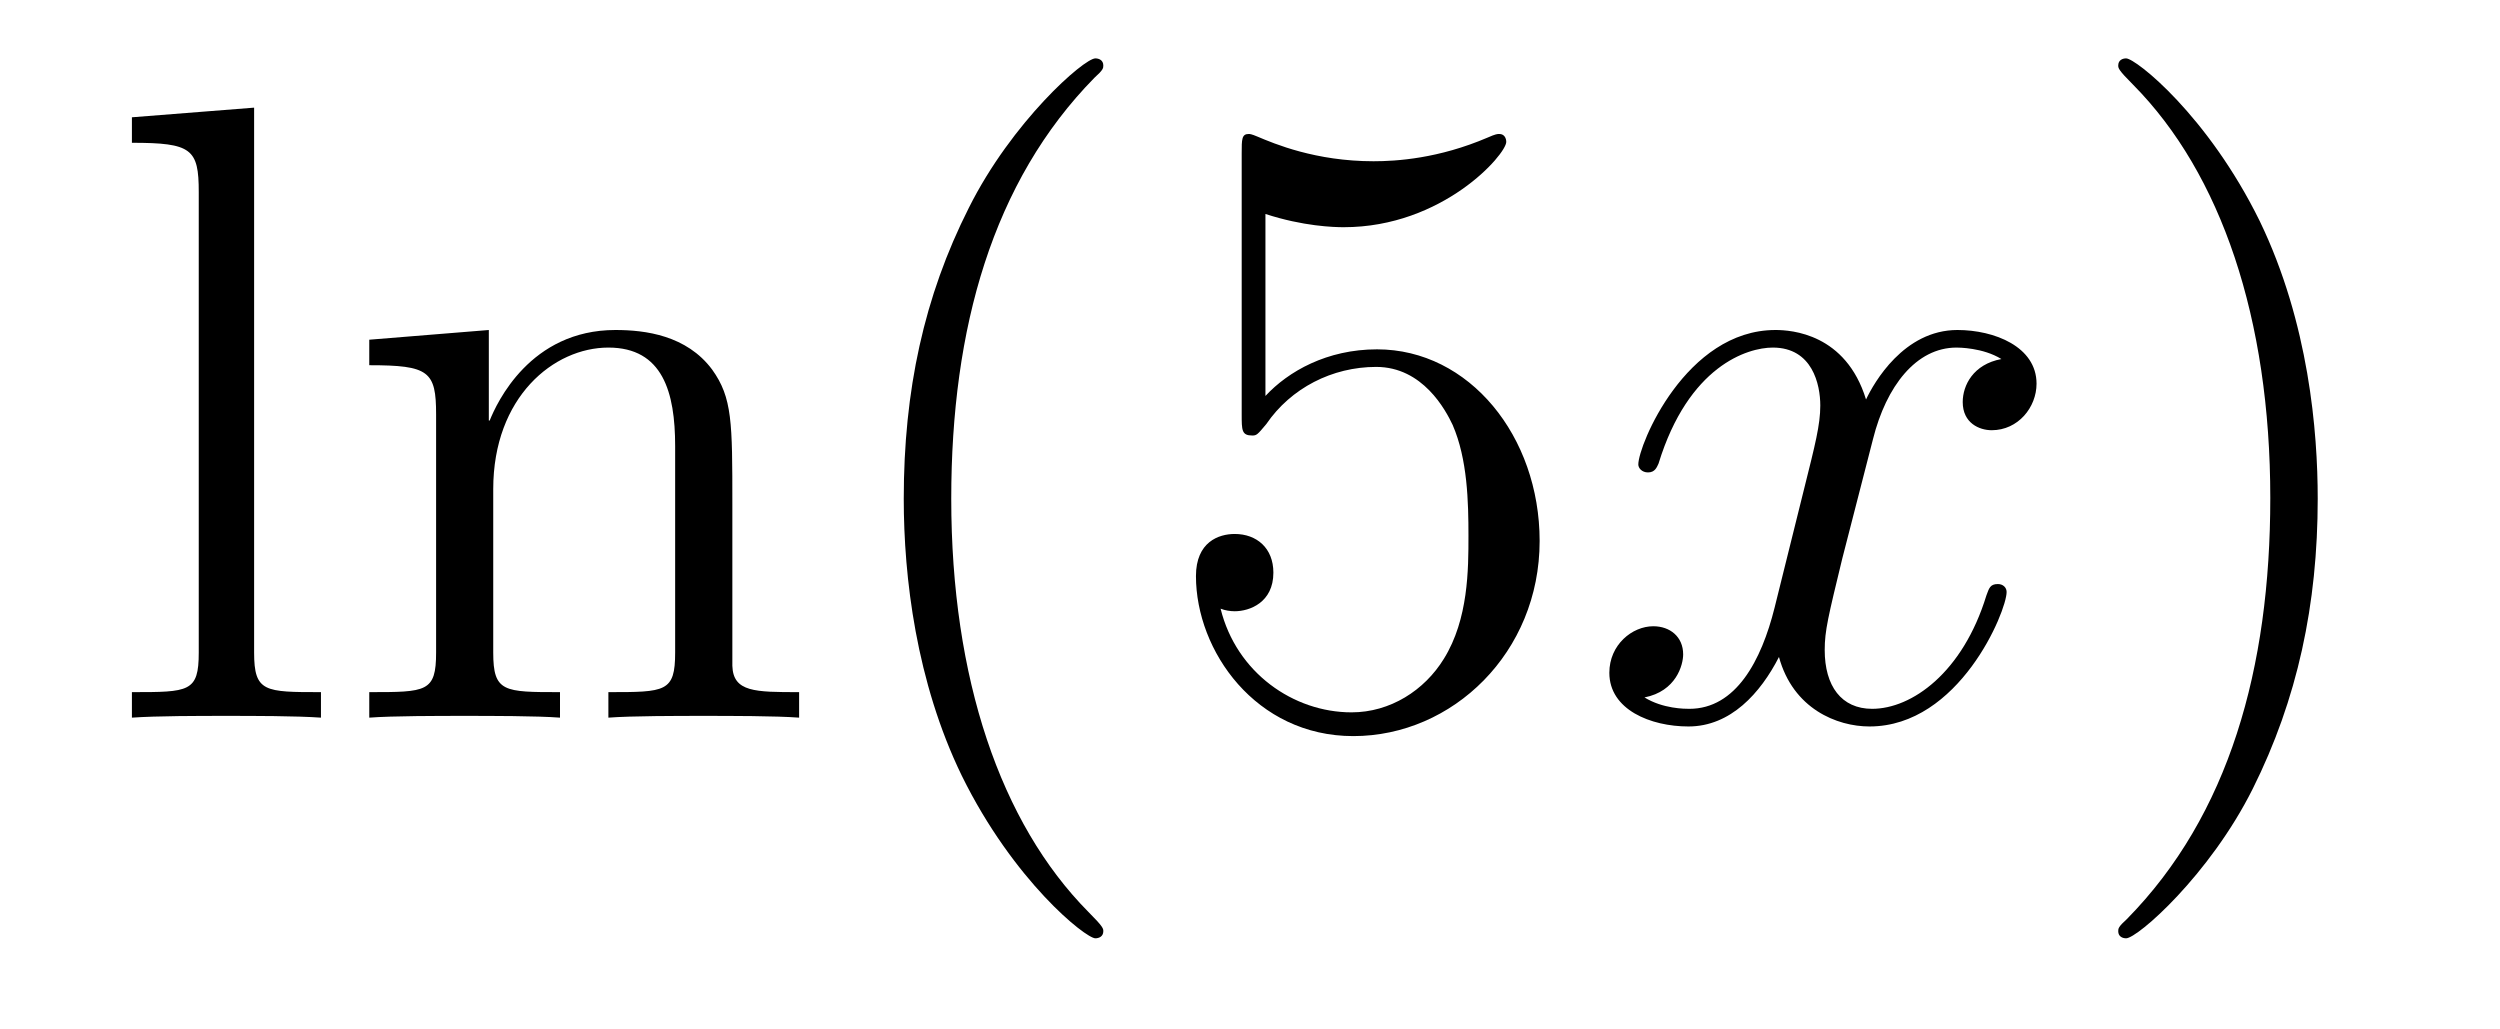
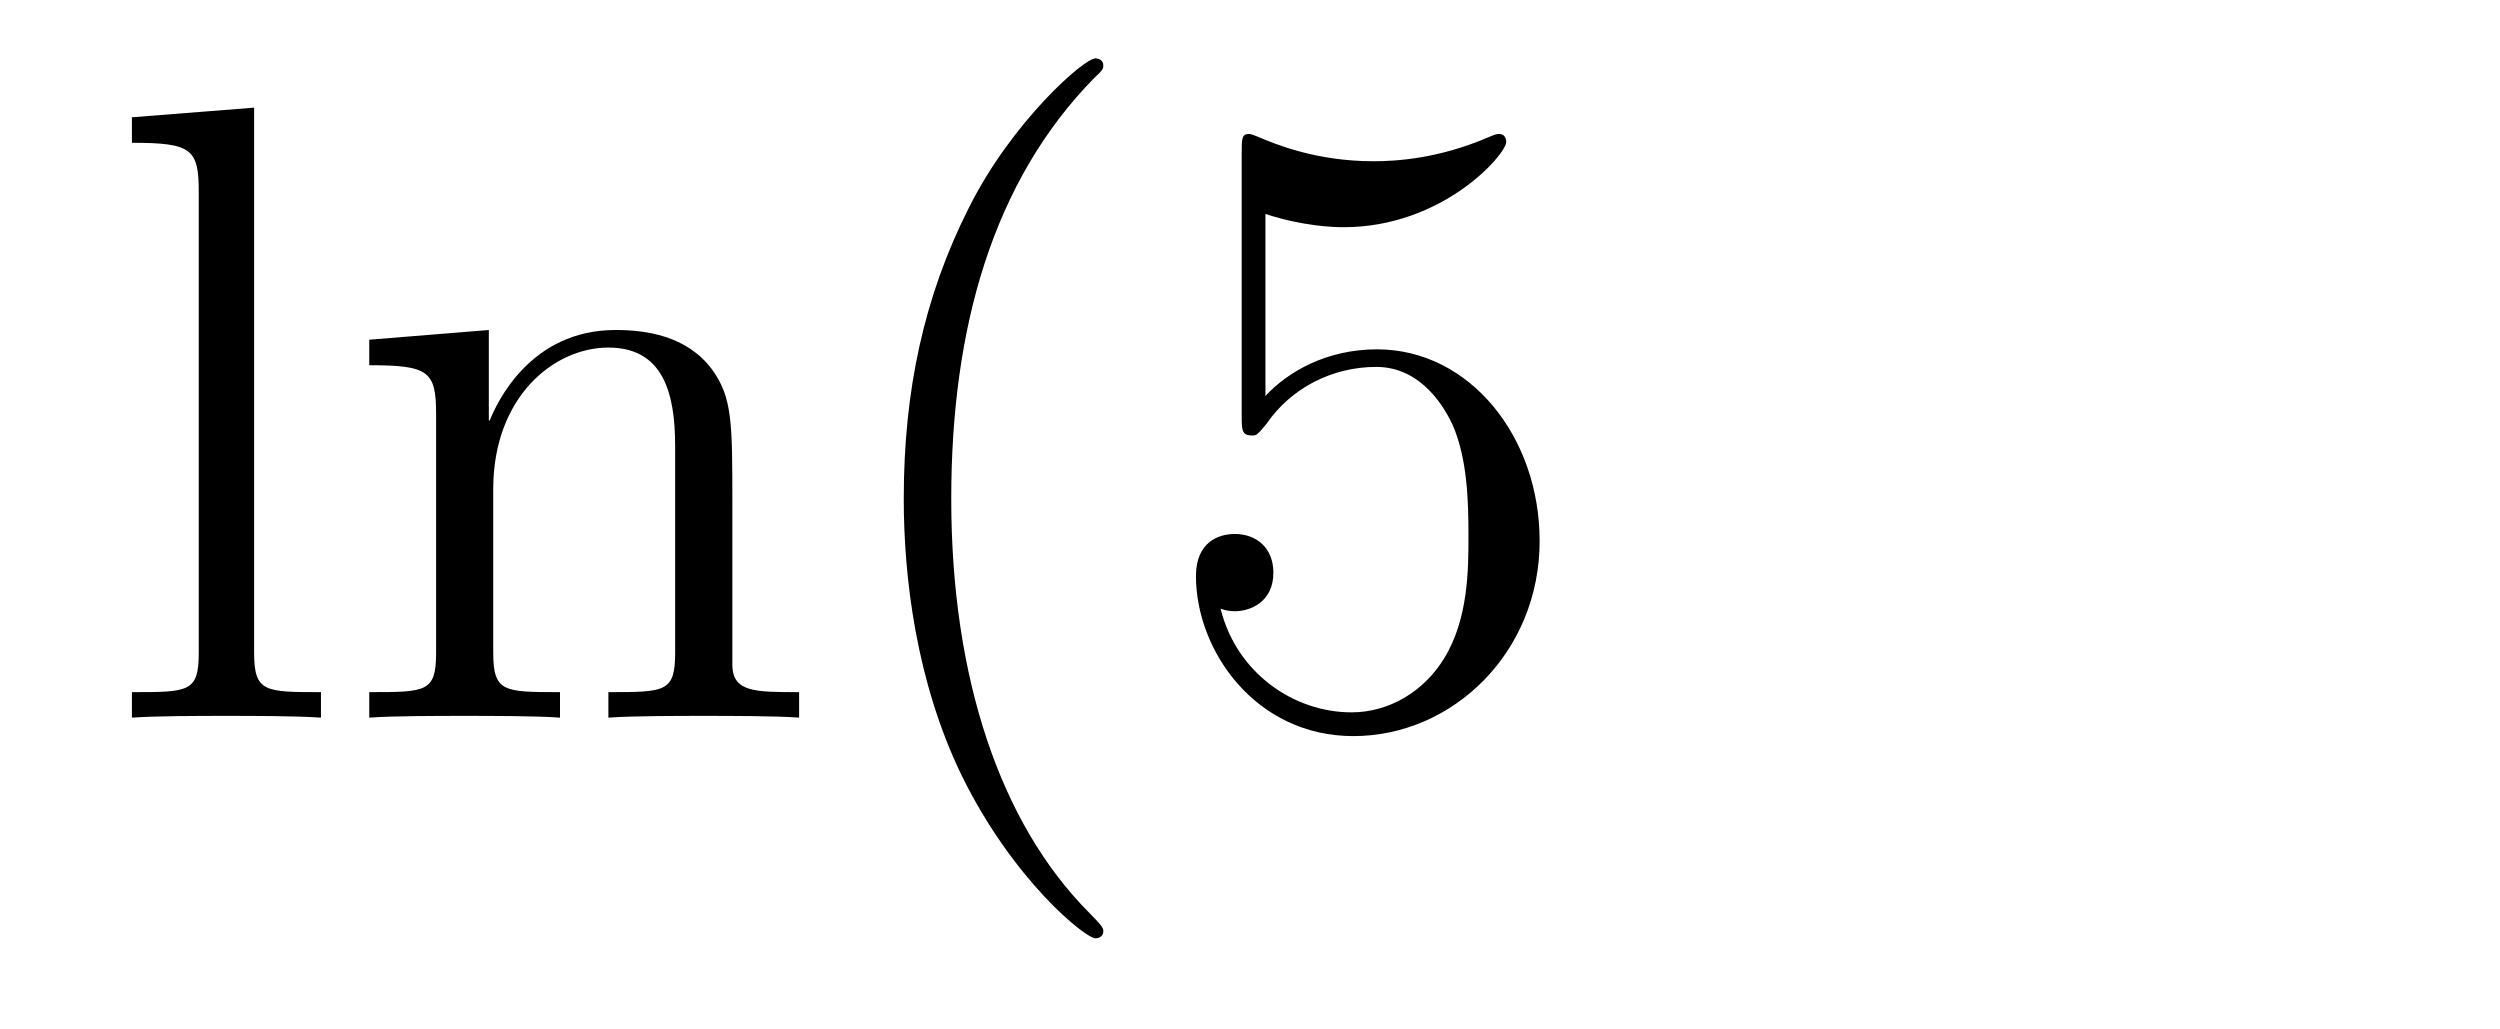
<svg xmlns="http://www.w3.org/2000/svg" version="1.1" width="34pt" height="14pt" viewBox="0 -14 34 14">
  <g id="page1">
    <g transform="matrix(1 0 0 -1 -127 650)">
      <path d="M130.456 662.536L128.794 662.405V662.058C129.608 662.058 129.703 661.974 129.703 661.388V655.125C129.703 654.587 129.572 654.587 128.794 654.587V654.24C129.129 654.264 129.715 654.264 130.073 654.264C130.432 654.264 131.03 654.264 131.365 654.24V654.587C130.6 654.587 130.456 654.587 130.456 655.125V662.536ZM136.96 657.145C136.96 658.257 136.96 658.591 136.685 658.974C136.338 659.44 135.776 659.512 135.37 659.512C134.21 659.512 133.756 658.52 133.66 658.281H133.648V659.512L132.022 659.38V659.033C132.835 659.033 132.931 658.95 132.931 658.364V655.125C132.931 654.587 132.8 654.587 132.022 654.587V654.24C132.333 654.264 132.979 654.264 133.313 654.264C133.66 654.264 134.306 654.264 134.616 654.24V654.587C133.851 654.587 133.708 654.587 133.708 655.125V657.348C133.708 658.603 134.533 659.273 135.274 659.273S136.182 658.663 136.182 657.934V655.125C136.182 654.587 136.051 654.587 135.274 654.587V654.24C135.585 654.264 136.23 654.264 136.565 654.264C136.912 654.264 137.557 654.264 137.868 654.24V654.587C137.27 654.587 136.971 654.587 136.96 654.945V657.145ZM142.005 651.335C142.005 651.371 142.005 651.395 141.802 651.598C140.606 652.806 139.937 654.778 139.937 657.217C139.937 659.536 140.499 661.532 141.885 662.943C142.005 663.05 142.005 663.074 142.005 663.11C142.005 663.182 141.945 663.206 141.897 663.206C141.742 663.206 140.762 662.345 140.176 661.173C139.566 659.966 139.291 658.687 139.291 657.217C139.291 656.152 139.459 654.73 140.08 653.451C140.785 652.017 141.766 651.239 141.897 651.239C141.945 651.239 142.005 651.263 142.005 651.335ZM144.21 661.09C144.724 660.922 145.142 660.91 145.274 660.91C146.625 660.91 147.485 661.902 147.485 662.07C147.485 662.118 147.461 662.178 147.39 662.178C147.366 662.178 147.342 662.178 147.234 662.13C146.565 661.843 145.991 661.807 145.68 661.807C144.891 661.807 144.329 662.046 144.102 662.142C144.018 662.178 143.995 662.178 143.983 662.178C143.887 662.178 143.887 662.106 143.887 661.914V658.364C143.887 658.149 143.887 658.077 144.031 658.077C144.09 658.077 144.102 658.089 144.222 658.233C144.557 658.723 145.119 659.01 145.716 659.01C146.35 659.01 146.66 658.424 146.756 658.221C146.959 657.754 146.971 657.169 146.971 656.714C146.971 656.26 146.971 655.579 146.637 655.041C146.373 654.611 145.907 654.312 145.381 654.312C144.592 654.312 143.815 654.85 143.6 655.722C143.66 655.698 143.732 655.687 143.792 655.687C143.995 655.687 144.318 655.806 144.318 656.212C144.318 656.547 144.09 656.738 143.792 656.738C143.576 656.738 143.265 656.631 143.265 656.165C143.265 655.148 144.078 653.989 145.405 653.989C146.756 653.989 147.939 655.125 147.939 656.643C147.939 658.065 146.983 659.249 145.728 659.249C145.047 659.249 144.521 658.95 144.21 658.615V661.09Z" />
-       <path d="M154.219 659.117C153.836 659.046 153.693 658.759 153.693 658.532C153.693 658.245 153.92 658.149 154.087 658.149C154.446 658.149 154.697 658.46 154.697 658.782C154.697 659.285 154.123 659.512 153.621 659.512C152.892 659.512 152.485 658.794 152.378 658.567C152.103 659.464 151.361 659.512 151.146 659.512C149.927 659.512 149.281 657.946 149.281 657.683C149.281 657.635 149.329 657.575 149.413 657.575C149.509 657.575 149.533 657.647 149.556 657.695C149.963 659.022 150.764 659.273 151.11 659.273C151.649 659.273 151.756 658.771 151.756 658.484C151.756 658.221 151.684 657.946 151.541 657.372L151.134 655.734C150.955 655.017 150.609 654.36 149.975 654.36C149.915 654.36 149.616 654.36 149.365 654.515C149.796 654.599 149.891 654.957 149.891 655.101C149.891 655.34 149.712 655.483 149.485 655.483C149.198 655.483 148.887 655.232 148.887 654.85C148.887 654.348 149.449 654.12 149.963 654.12C150.537 654.12 150.943 654.575 151.194 655.065C151.386 654.36 151.983 654.12 152.425 654.12C153.645 654.12 154.29 655.687 154.29 655.949C154.29 656.009 154.242 656.057 154.171 656.057C154.063 656.057 154.051 655.997 154.015 655.902C153.693 654.85 152.999 654.36 152.461 654.36C152.043 654.36 151.816 654.67 151.816 655.16C151.816 655.423 151.864 655.615 152.055 656.404L152.473 658.029C152.653 658.747 153.059 659.273 153.609 659.273C153.633 659.273 153.968 659.273 154.219 659.117Z" />
-       <path d="M158.521 657.217C158.521 658.125 158.402 659.607 157.732 660.994C157.027 662.428 156.047 663.206 155.915 663.206C155.867 663.206 155.808 663.182 155.808 663.11C155.808 663.074 155.808 663.05 156.011 662.847C157.206 661.64 157.876 659.667 157.876 657.228C157.876 654.909 157.314 652.913 155.927 651.502C155.808 651.395 155.808 651.371 155.808 651.335C155.808 651.263 155.867 651.239 155.915 651.239C156.07 651.239 157.051 652.1 157.637 653.272C158.246 654.491 158.521 655.782 158.521 657.217Z" />
    </g>
  </g>
</svg>